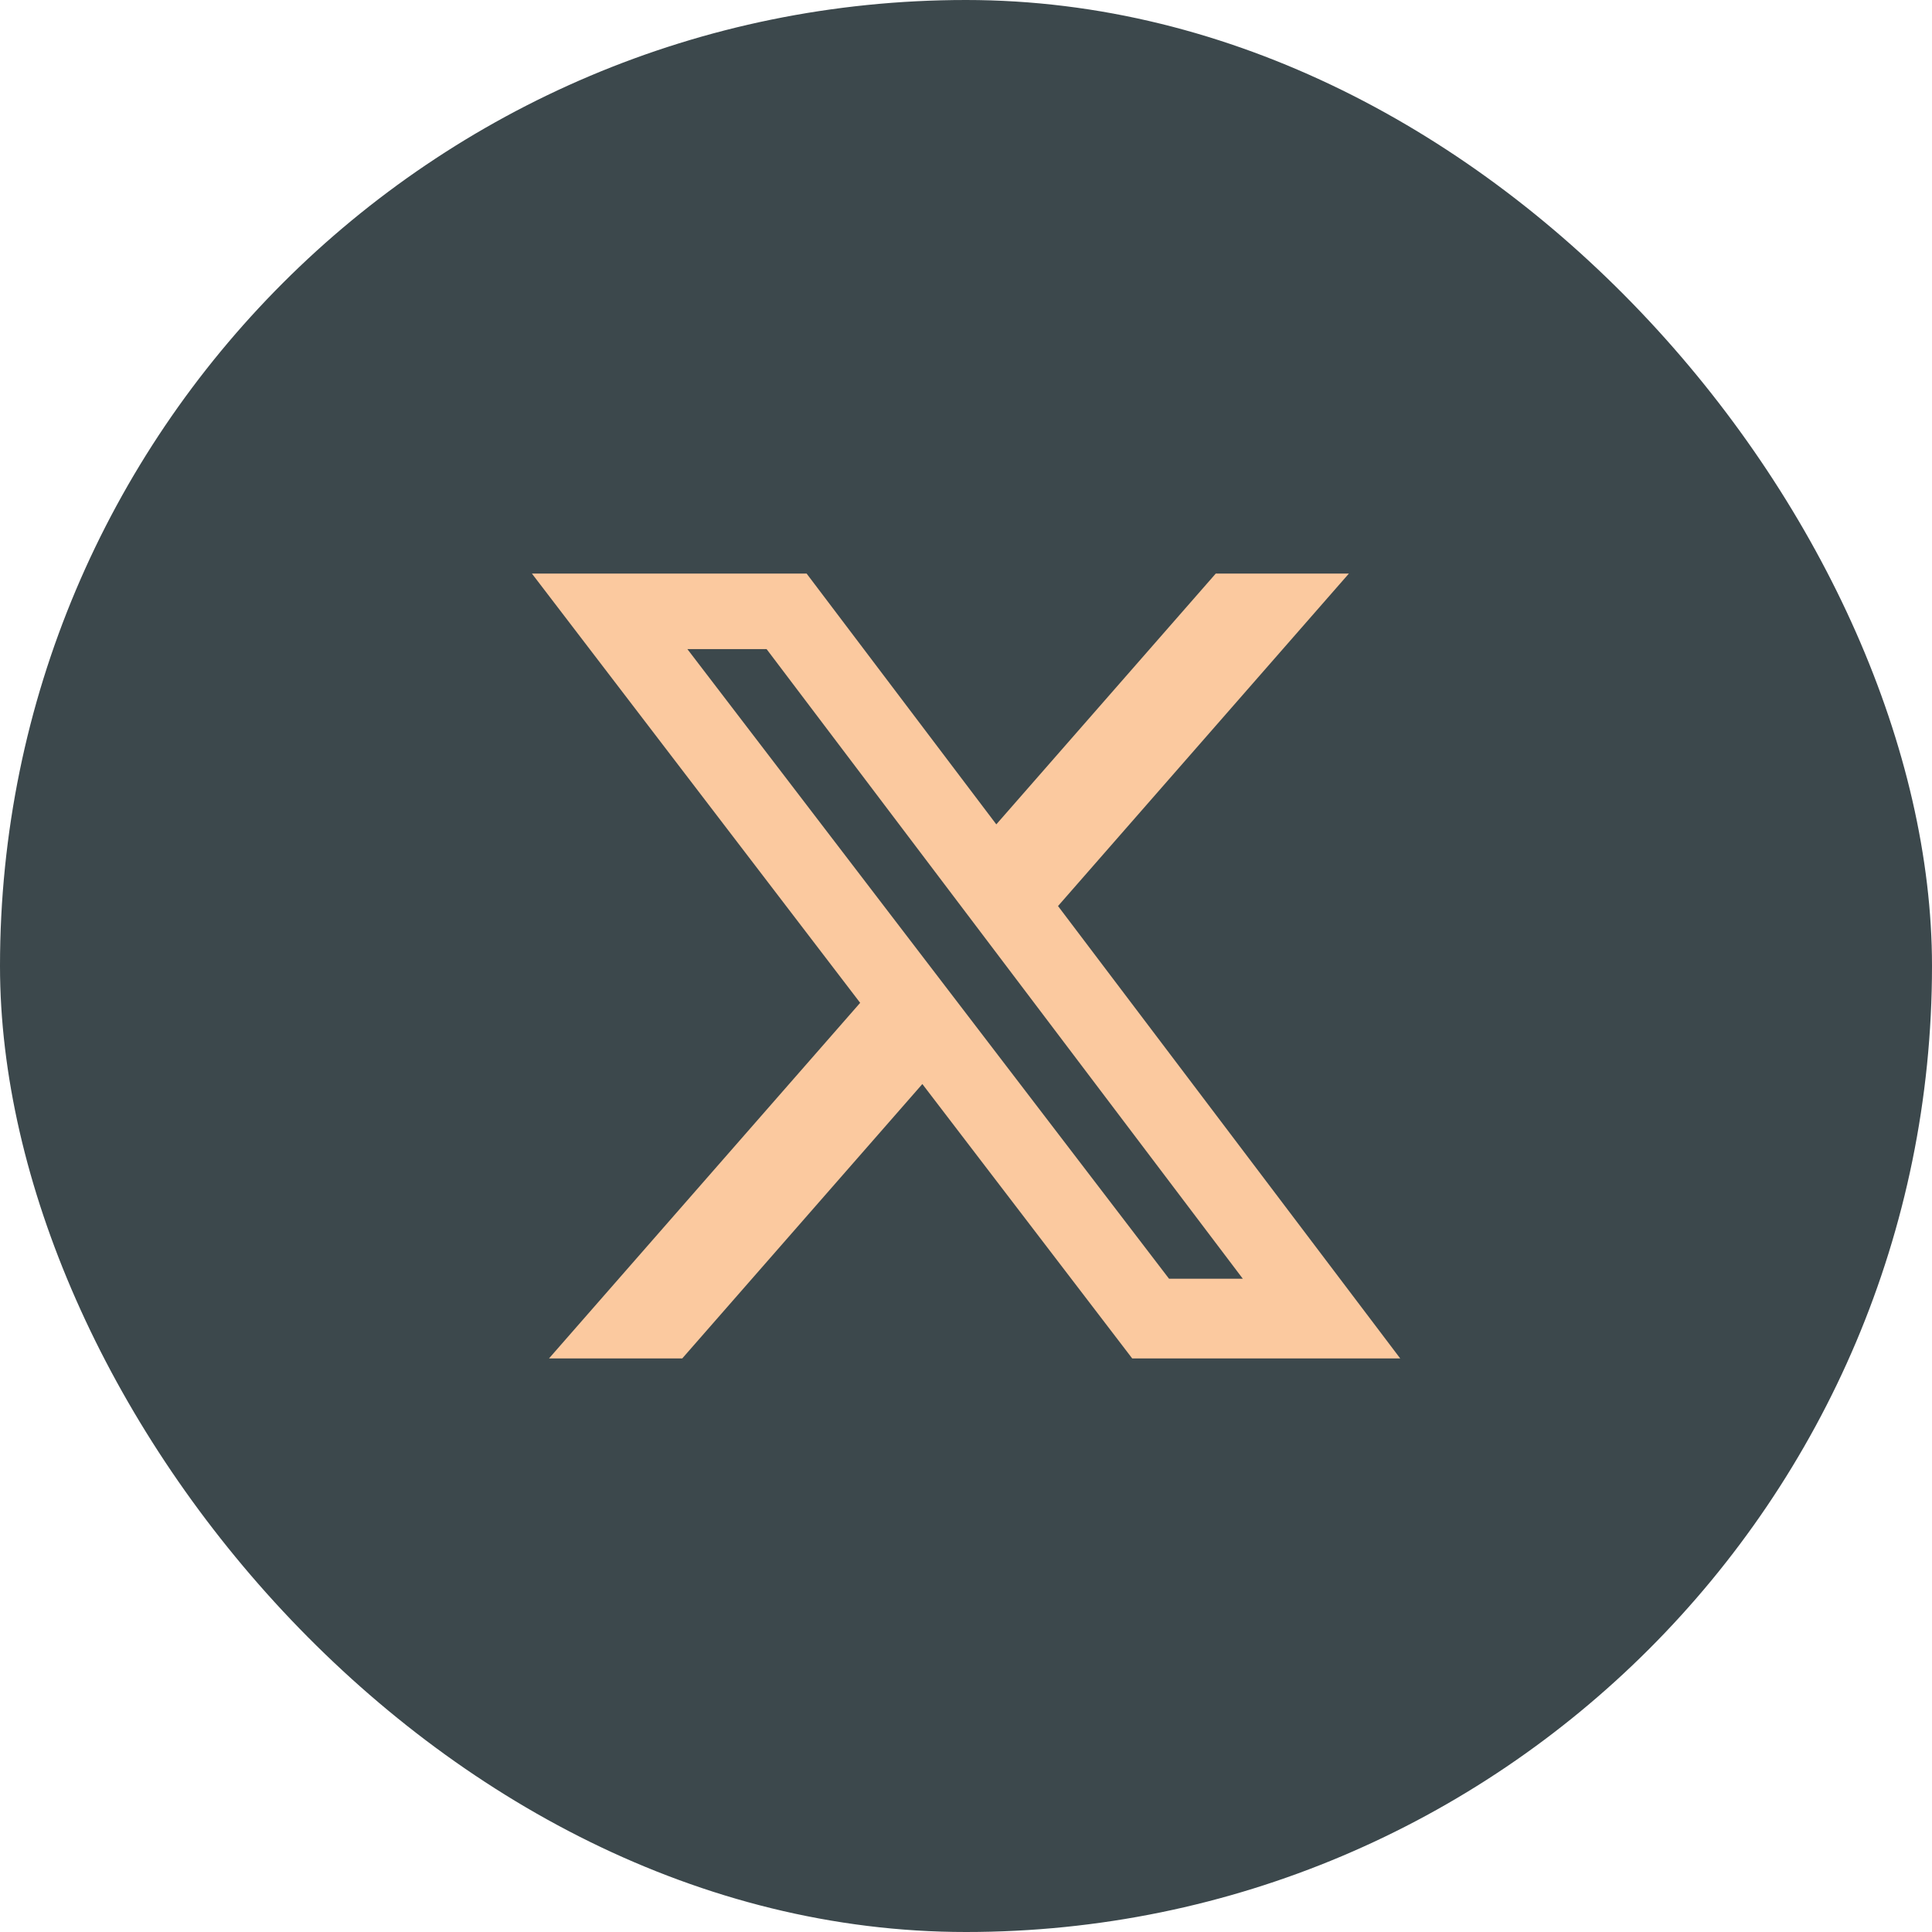
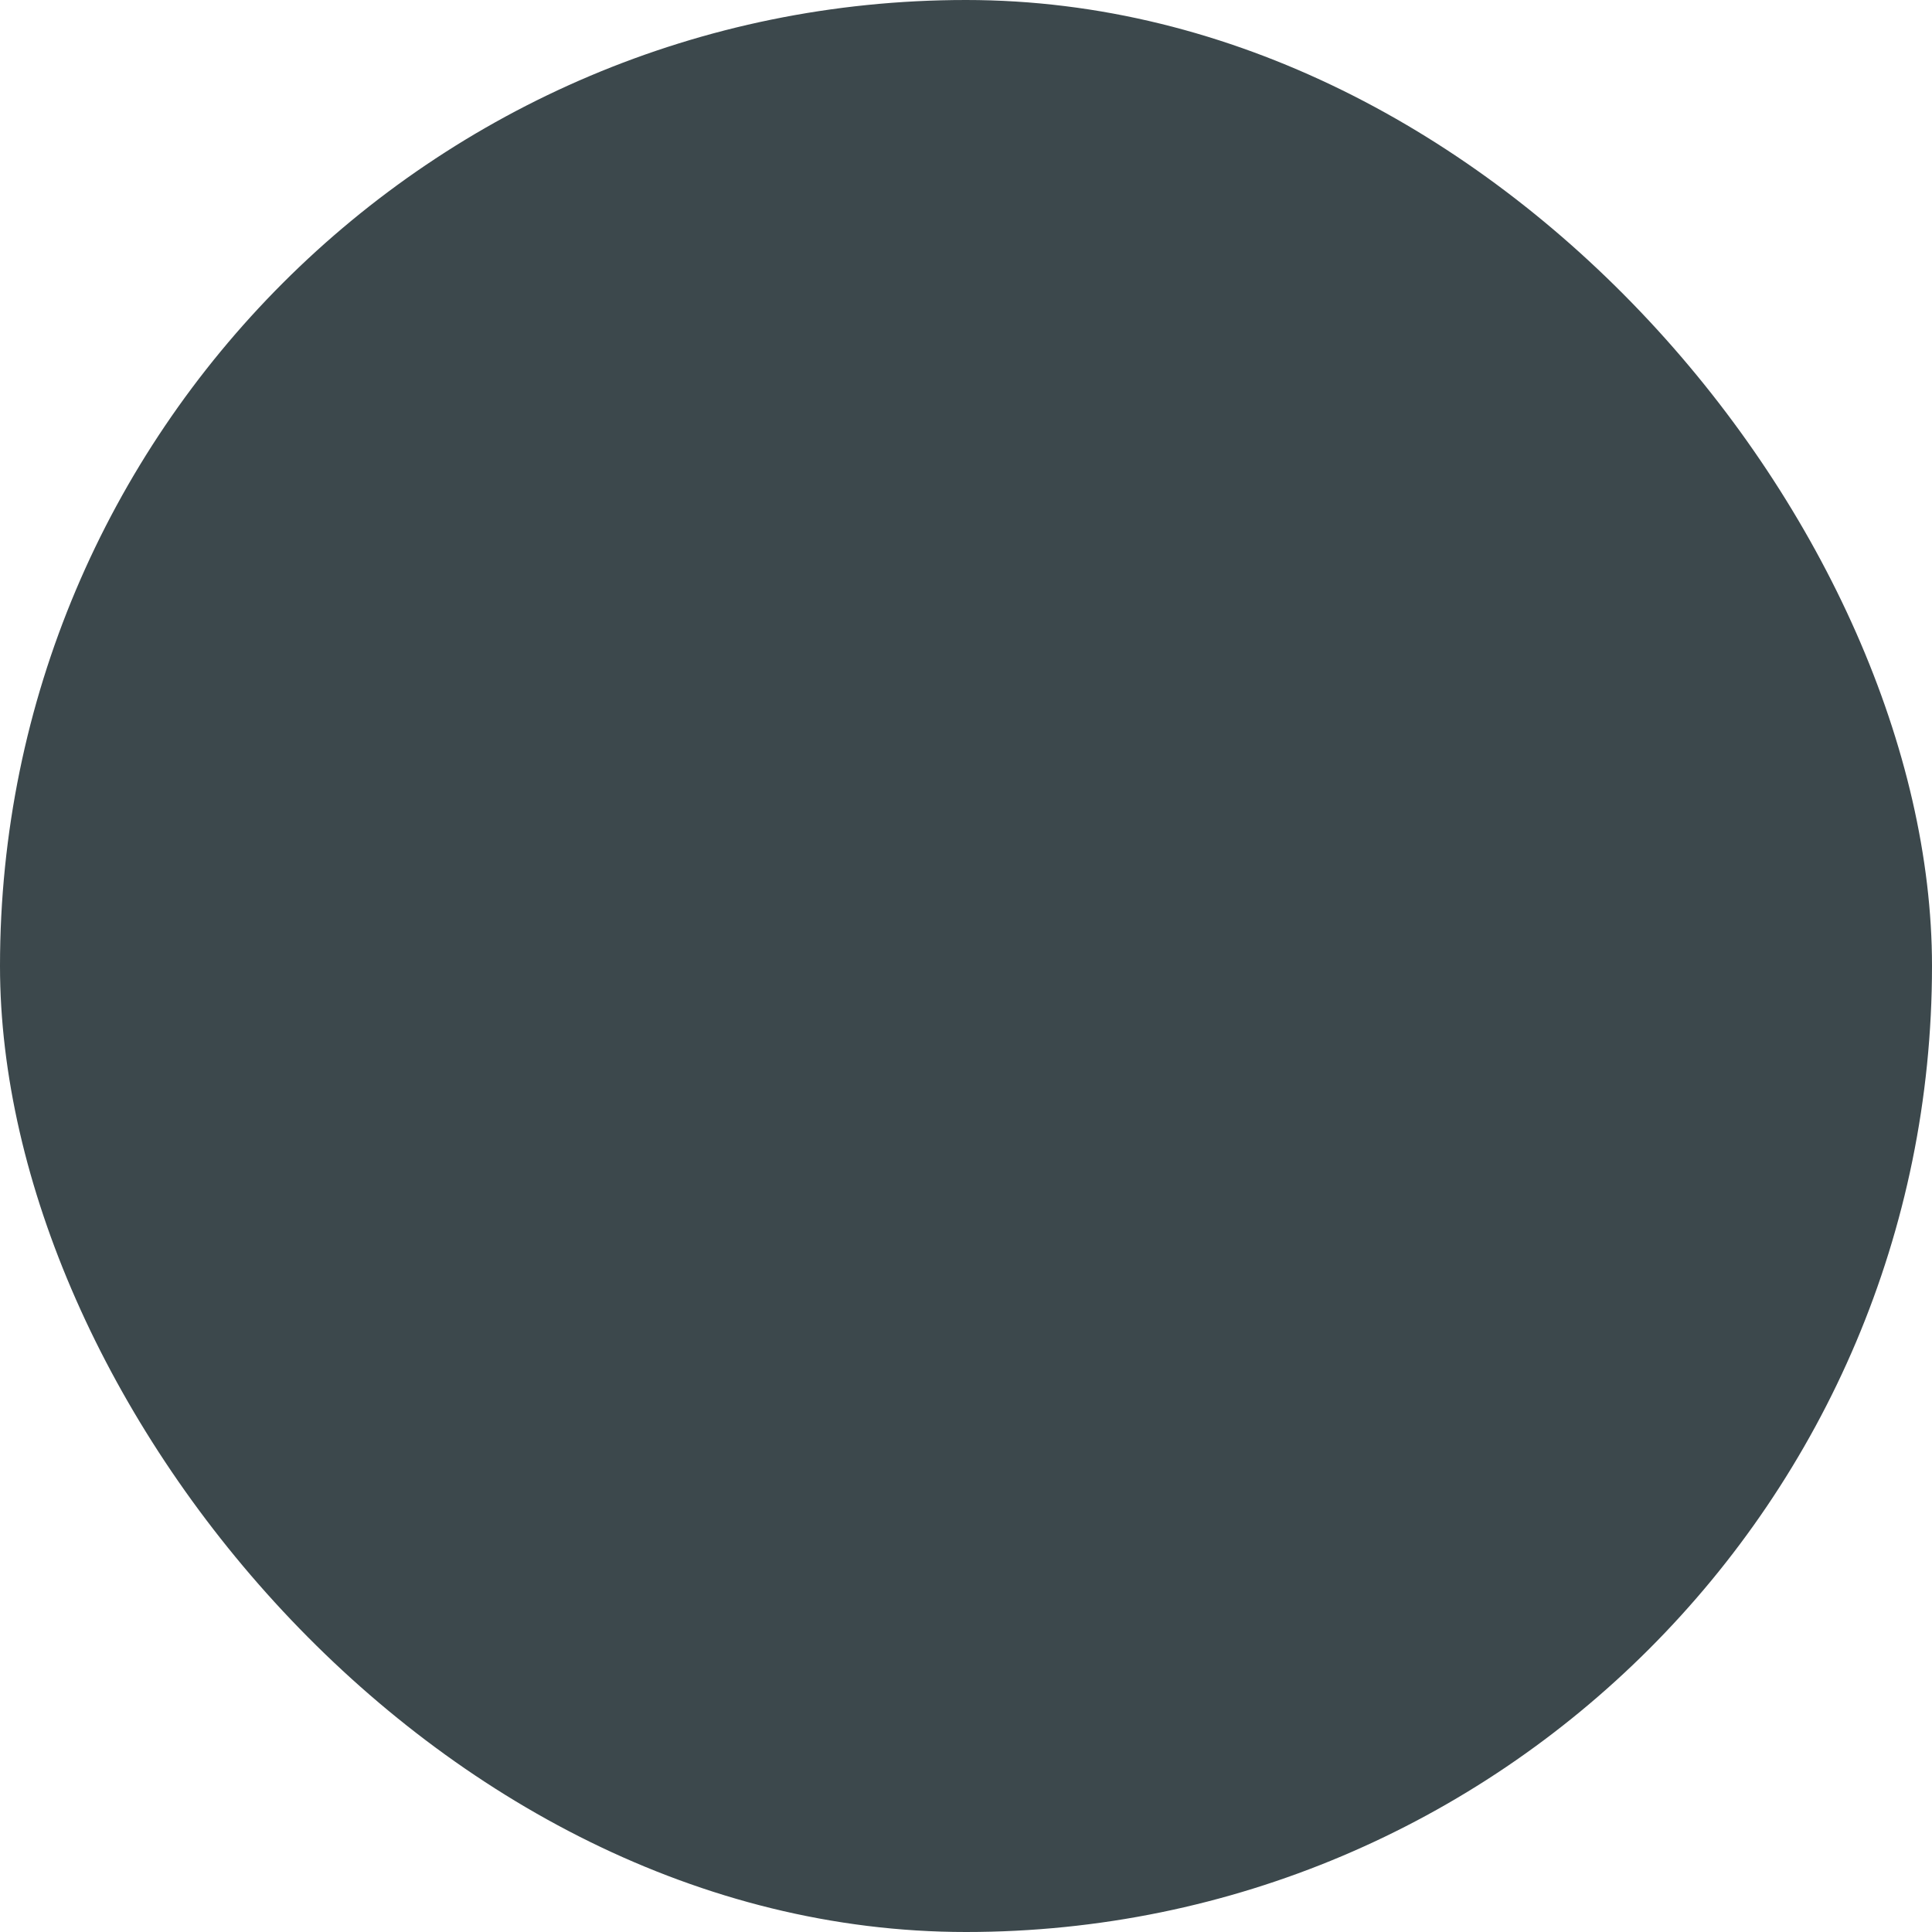
<svg xmlns="http://www.w3.org/2000/svg" width="32" height="32" viewBox="0 0 32 32" fill="none">
  <rect width="32" height="32" rx="16" fill="#3C484C" />
-   <path d="M20.137 9.5H22.342L17.524 15.007L23.192 22.5H18.753L15.277 17.955L11.3 22.5H9.093L14.247 16.61L8.81 9.5H13.36L16.502 13.654L20.137 9.5ZM19.363 21.18H20.585L12.697 10.751H11.385L19.363 21.18Z" fill="#FBC99F" />
</svg>